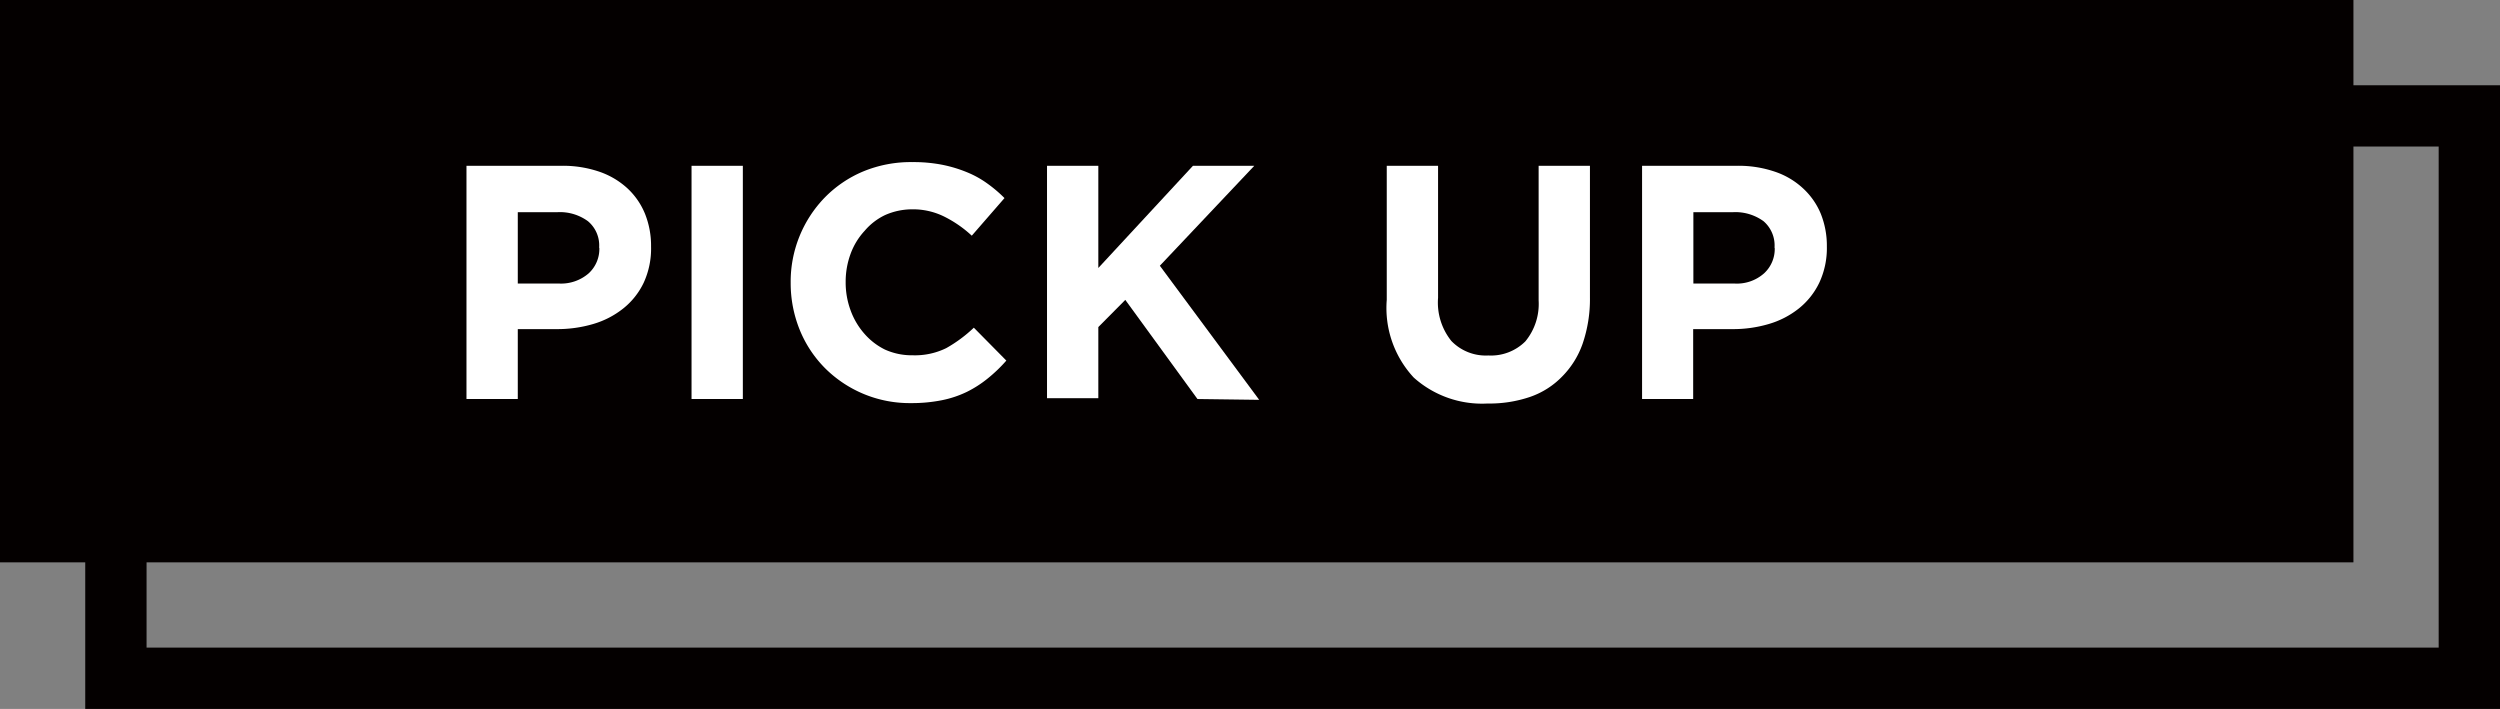
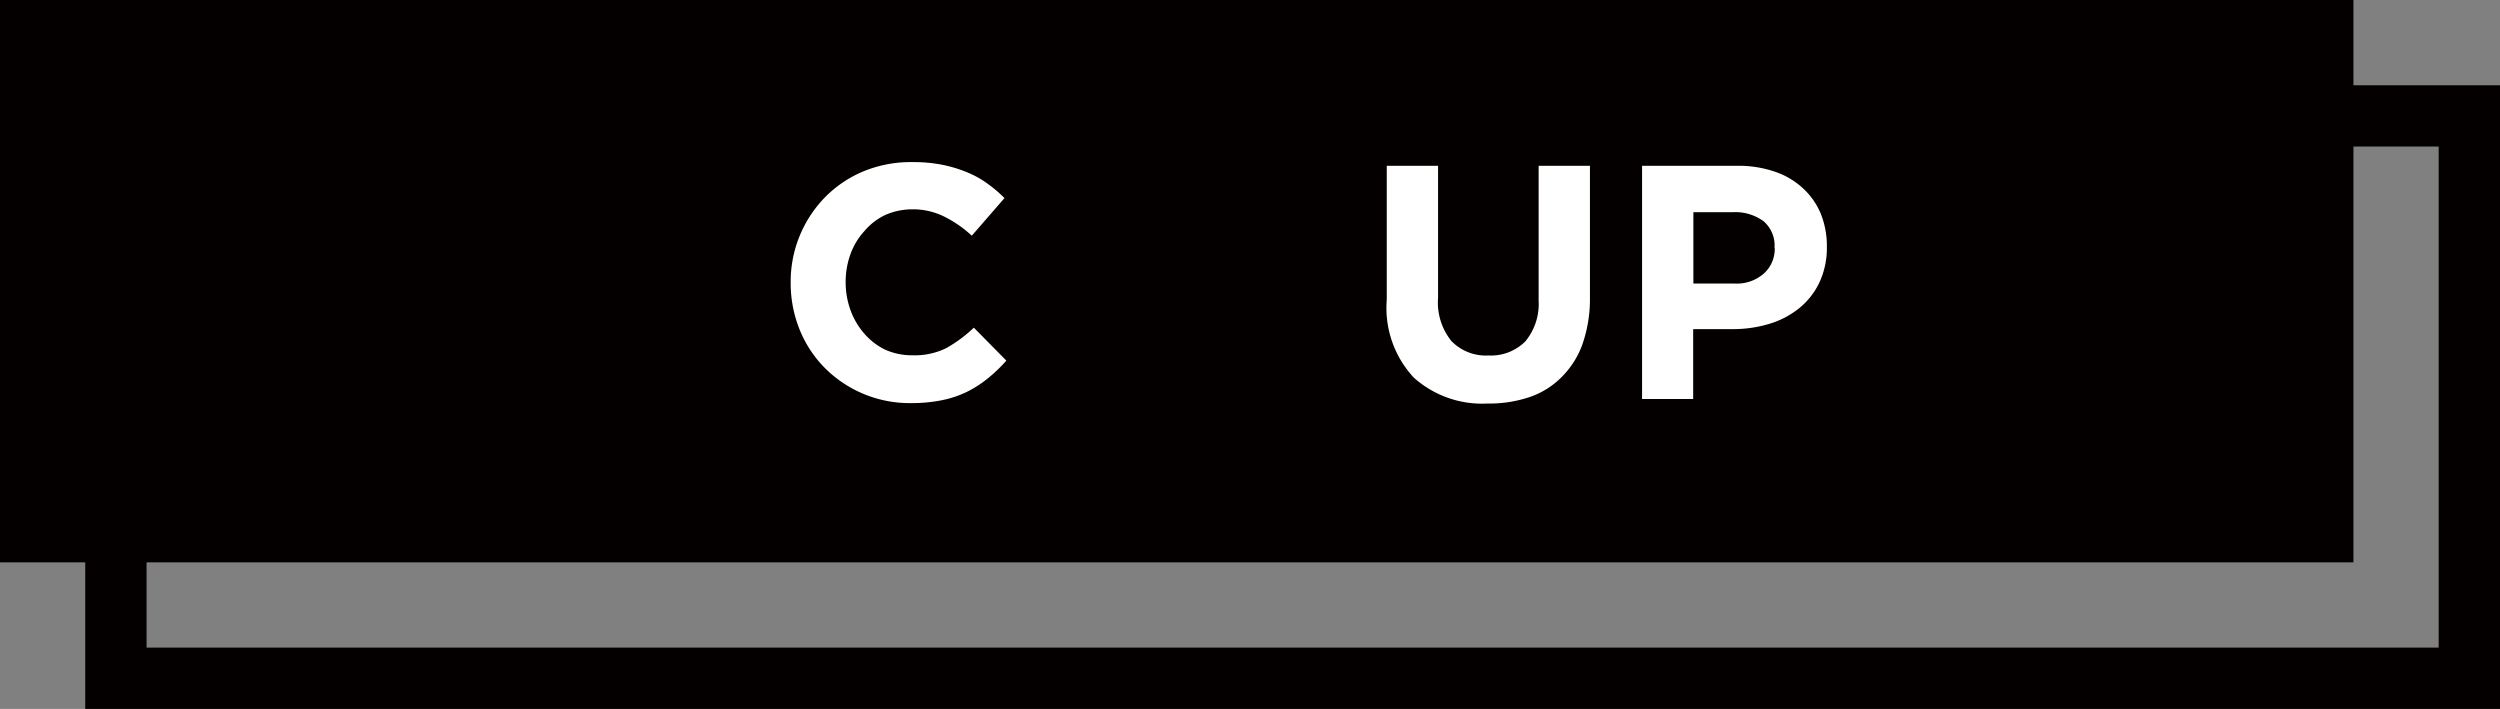
<svg xmlns="http://www.w3.org/2000/svg" viewBox="0 0 122.3 34.68">
  <rect x="0" y="0" width="122.3" height="34.68" fill="#808080" stroke="none" />
  <defs>
    <style>.cls-1{fill:none;stroke:#040000;stroke-miterlimit:10;stroke-width:3px;}.cls-2{fill:#040000;}.cls-3{fill:#fff;}</style>
  </defs>
  <title>ico_pickup</title>
  <g id="レイヤー_2" data-name="レイヤー 2">
    <g id="レイヤー_1-2" data-name="レイヤー 1">
      <rect class="cls-1" x="5.67" y="5.67" width="115.13" height="27.51" />
      <rect class="cls-2" width="115.13" height="27.51" />
-       <path class="cls-3" d="M31.49,13.83a3.58,3.58,0,0,1-1,1.26,4.28,4.28,0,0,1-1.47.76,6.17,6.17,0,0,1-1.8.25H25.33v3.42H22.82V8.11h4.67a5.49,5.49,0,0,1,1.83.29,3.89,3.89,0,0,1,1.37.81,3.5,3.5,0,0,1,.86,1.24,4.2,4.2,0,0,1,.3,1.61v0A4,4,0,0,1,31.49,13.83Zm-2.18-1.72a1.54,1.54,0,0,0-.55-1.29,2.32,2.32,0,0,0-1.49-.44H25.33v3.49h2a2.06,2.06,0,0,0,1.47-.5,1.62,1.62,0,0,0,.52-1.23Z" />
-       <path class="cls-3" d="M33.83,19.52V8.11h2.51V19.52Z" />
      <path class="cls-3" d="M48.3,18.53a5.48,5.48,0,0,1-1,.64,5.08,5.08,0,0,1-1.23.41,7.5,7.5,0,0,1-1.5.14A5.86,5.86,0,0,1,40.35,18a5.69,5.69,0,0,1-1.23-1.87,6.08,6.08,0,0,1-.44-2.3v0a5.91,5.91,0,0,1,1.67-4.17,5.73,5.73,0,0,1,1.87-1.27,6.09,6.09,0,0,1,2.41-.46,7.34,7.34,0,0,1,1.46.13,6.51,6.51,0,0,1,1.2.36,4.75,4.75,0,0,1,1,.55,6.59,6.59,0,0,1,.85.72l-1.6,1.84a5.74,5.74,0,0,0-1.36-.94,3.43,3.43,0,0,0-1.55-.35,3.27,3.27,0,0,0-1.33.28,3,3,0,0,0-1,.77,3.34,3.34,0,0,0-.69,1.13,3.93,3.93,0,0,0-.24,1.38v0a3.93,3.93,0,0,0,.24,1.38,3.57,3.57,0,0,0,.68,1.15,3.21,3.21,0,0,0,1,.77,3.17,3.17,0,0,0,1.35.28,3.47,3.47,0,0,0,1.65-.35,6.76,6.76,0,0,0,1.35-1l1.59,1.61A7.23,7.23,0,0,1,48.3,18.53Z" />
-       <path class="cls-3" d="M58.58,19.52l-3.53-4.85L53.73,16v3.48H51.22V8.11h2.51v5l4.63-5h3L56.74,13l4.86,6.56Z" />
      <path class="cls-3" d="M77.42,16.82a4.29,4.29,0,0,1-1,1.6,4,4,0,0,1-1.58,1,6.16,6.16,0,0,1-2.07.32,5,5,0,0,1-3.61-1.27,5,5,0,0,1-1.32-3.8V8.11h2.51v6.46A3,3,0,0,0,71,16.68a2.34,2.34,0,0,0,1.81.71,2.38,2.38,0,0,0,1.81-.69,2.88,2.88,0,0,0,.65-2V8.11h2.51v6.44A6.73,6.73,0,0,1,77.42,16.82Z" />
      <path class="cls-3" d="M89,13.83a3.61,3.61,0,0,1-1,1.26,4.28,4.28,0,0,1-1.47.76,6.12,6.12,0,0,1-1.8.25h-1.9v3.42H80.33V8.11H85a5.49,5.49,0,0,1,1.83.29,3.8,3.8,0,0,1,1.37.81,3.52,3.52,0,0,1,.87,1.24,4.2,4.2,0,0,1,.3,1.61v0A4,4,0,0,1,89,13.83Zm-2.19-1.72a1.56,1.56,0,0,0-.54-1.29,2.34,2.34,0,0,0-1.49-.44H82.84v3.49h2a2,2,0,0,0,1.46-.5,1.62,1.62,0,0,0,.52-1.23Z" />
    </g>
  </g>
</svg>